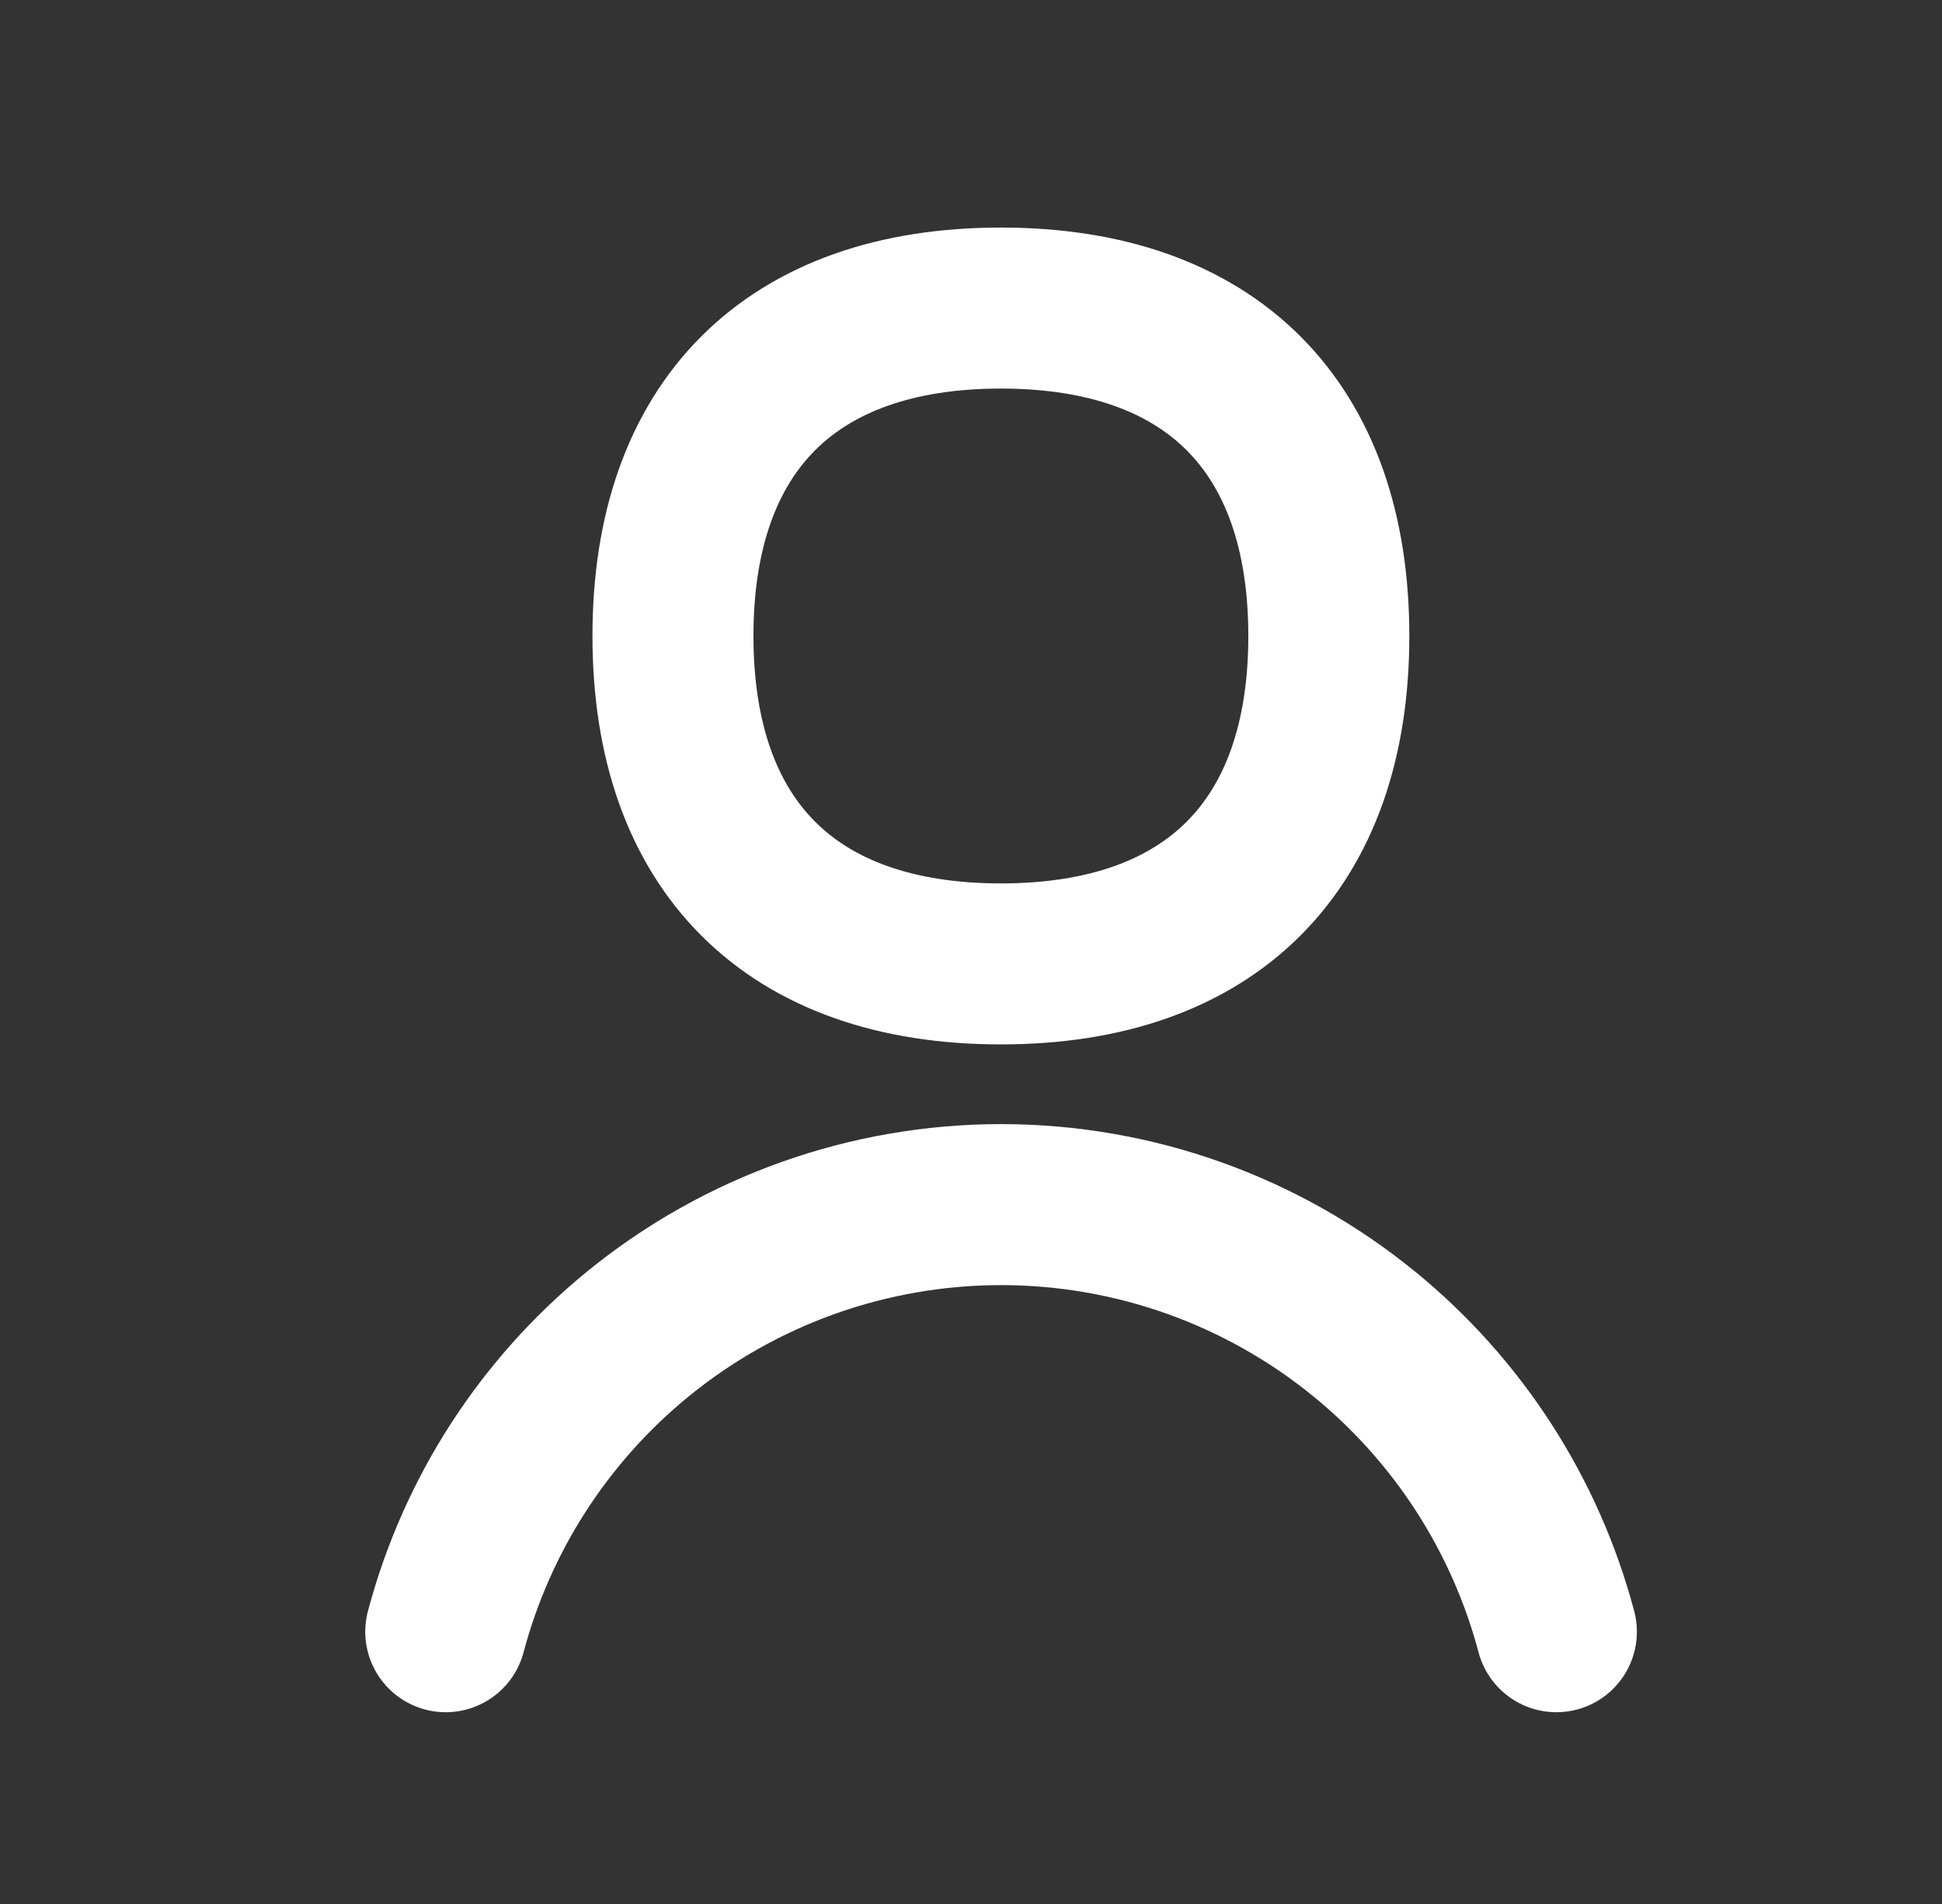
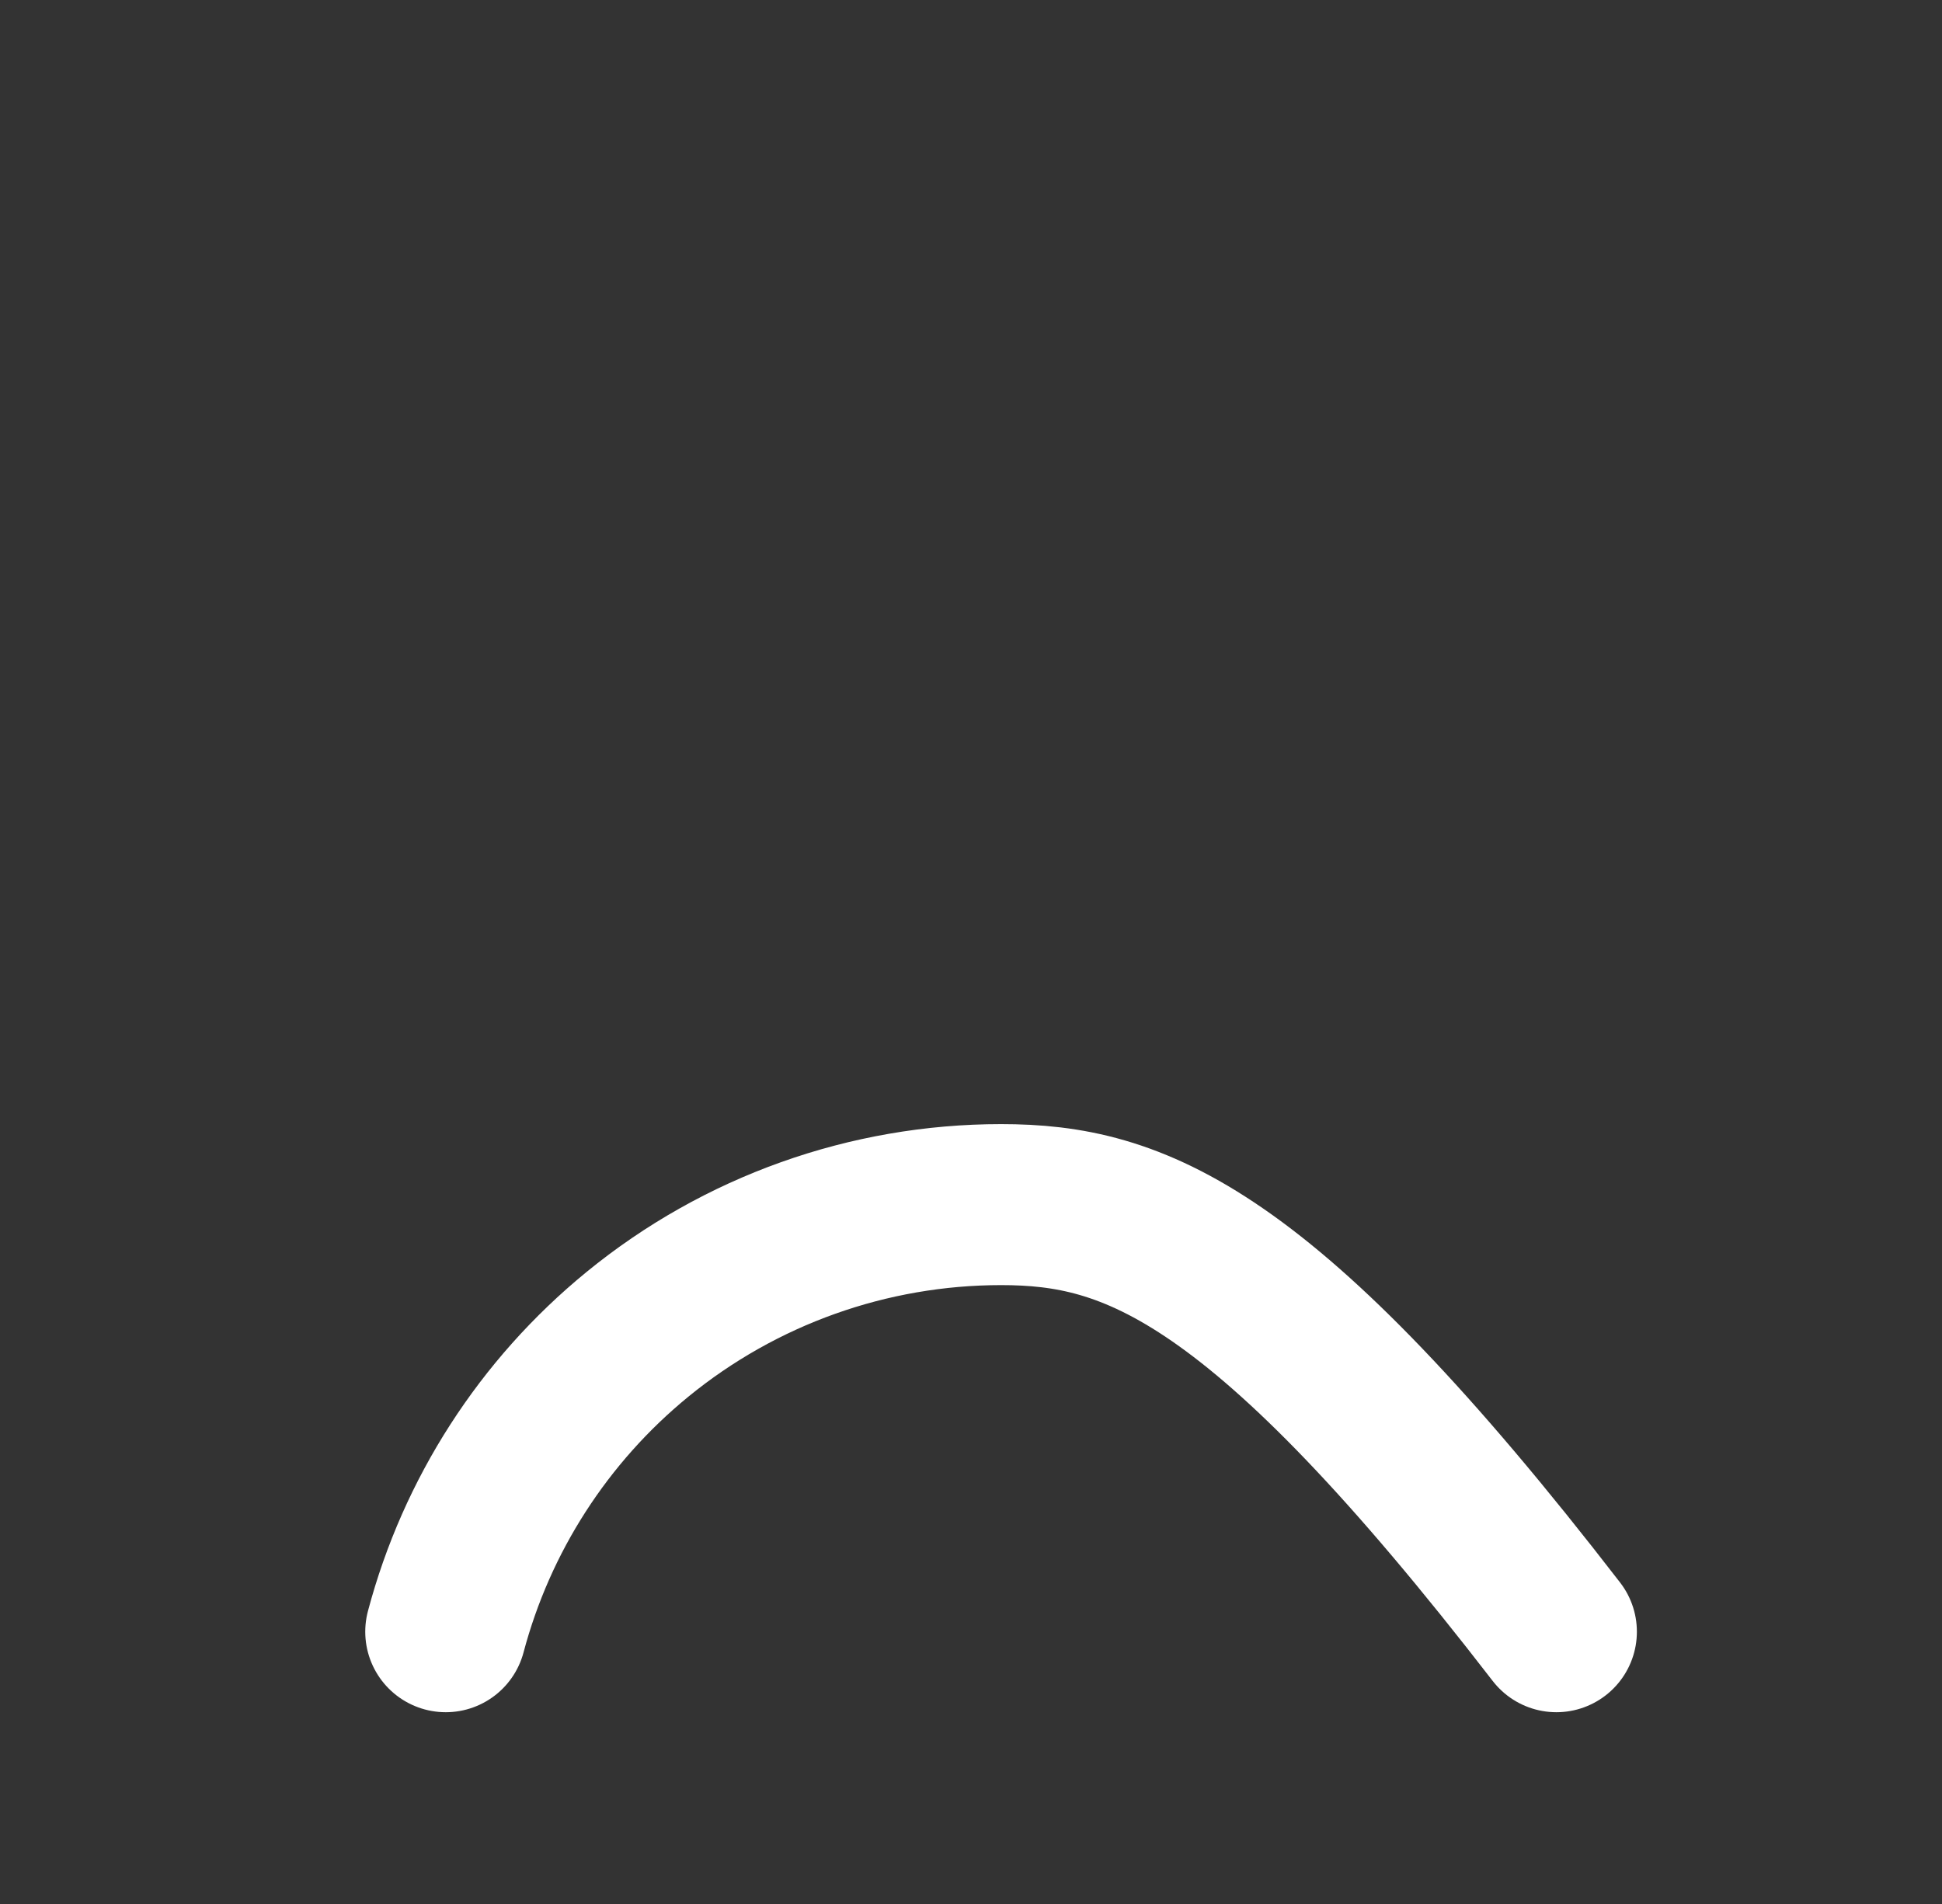
<svg xmlns="http://www.w3.org/2000/svg" width="51" height="50" viewBox="0 0 51 50" fill="none">
  <rect x="0" y="0" width="51" height="50" fill="#333333" stroke="none" />
-   <path d="M40.873 42.85C40.06 39.789 38.302 37.054 35.838 35.04C33.144 32.837 29.77 31.634 26.29 31.634C22.809 31.634 19.435 32.837 16.741 35.04C14.277 37.054 12.519 39.789 11.706 42.85" stroke="white" stroke-width="4.228" stroke-linecap="round" stroke-linejoin="round" />
-   <path d="M26.285 25.313C31.796 25.313 34.897 22.213 34.897 16.701C34.897 11.19 31.796 8.09 26.285 8.09C20.773 8.09 17.673 11.19 17.673 16.701C17.673 22.213 20.773 25.313 26.285 25.313Z" stroke="white" stroke-width="4.228" stroke-linecap="round" stroke-linejoin="round" />
+   <path d="M40.873 42.85C33.144 32.837 29.77 31.634 26.29 31.634C22.809 31.634 19.435 32.837 16.741 35.04C14.277 37.054 12.519 39.789 11.706 42.85" stroke="white" stroke-width="4.228" stroke-linecap="round" stroke-linejoin="round" />
</svg>